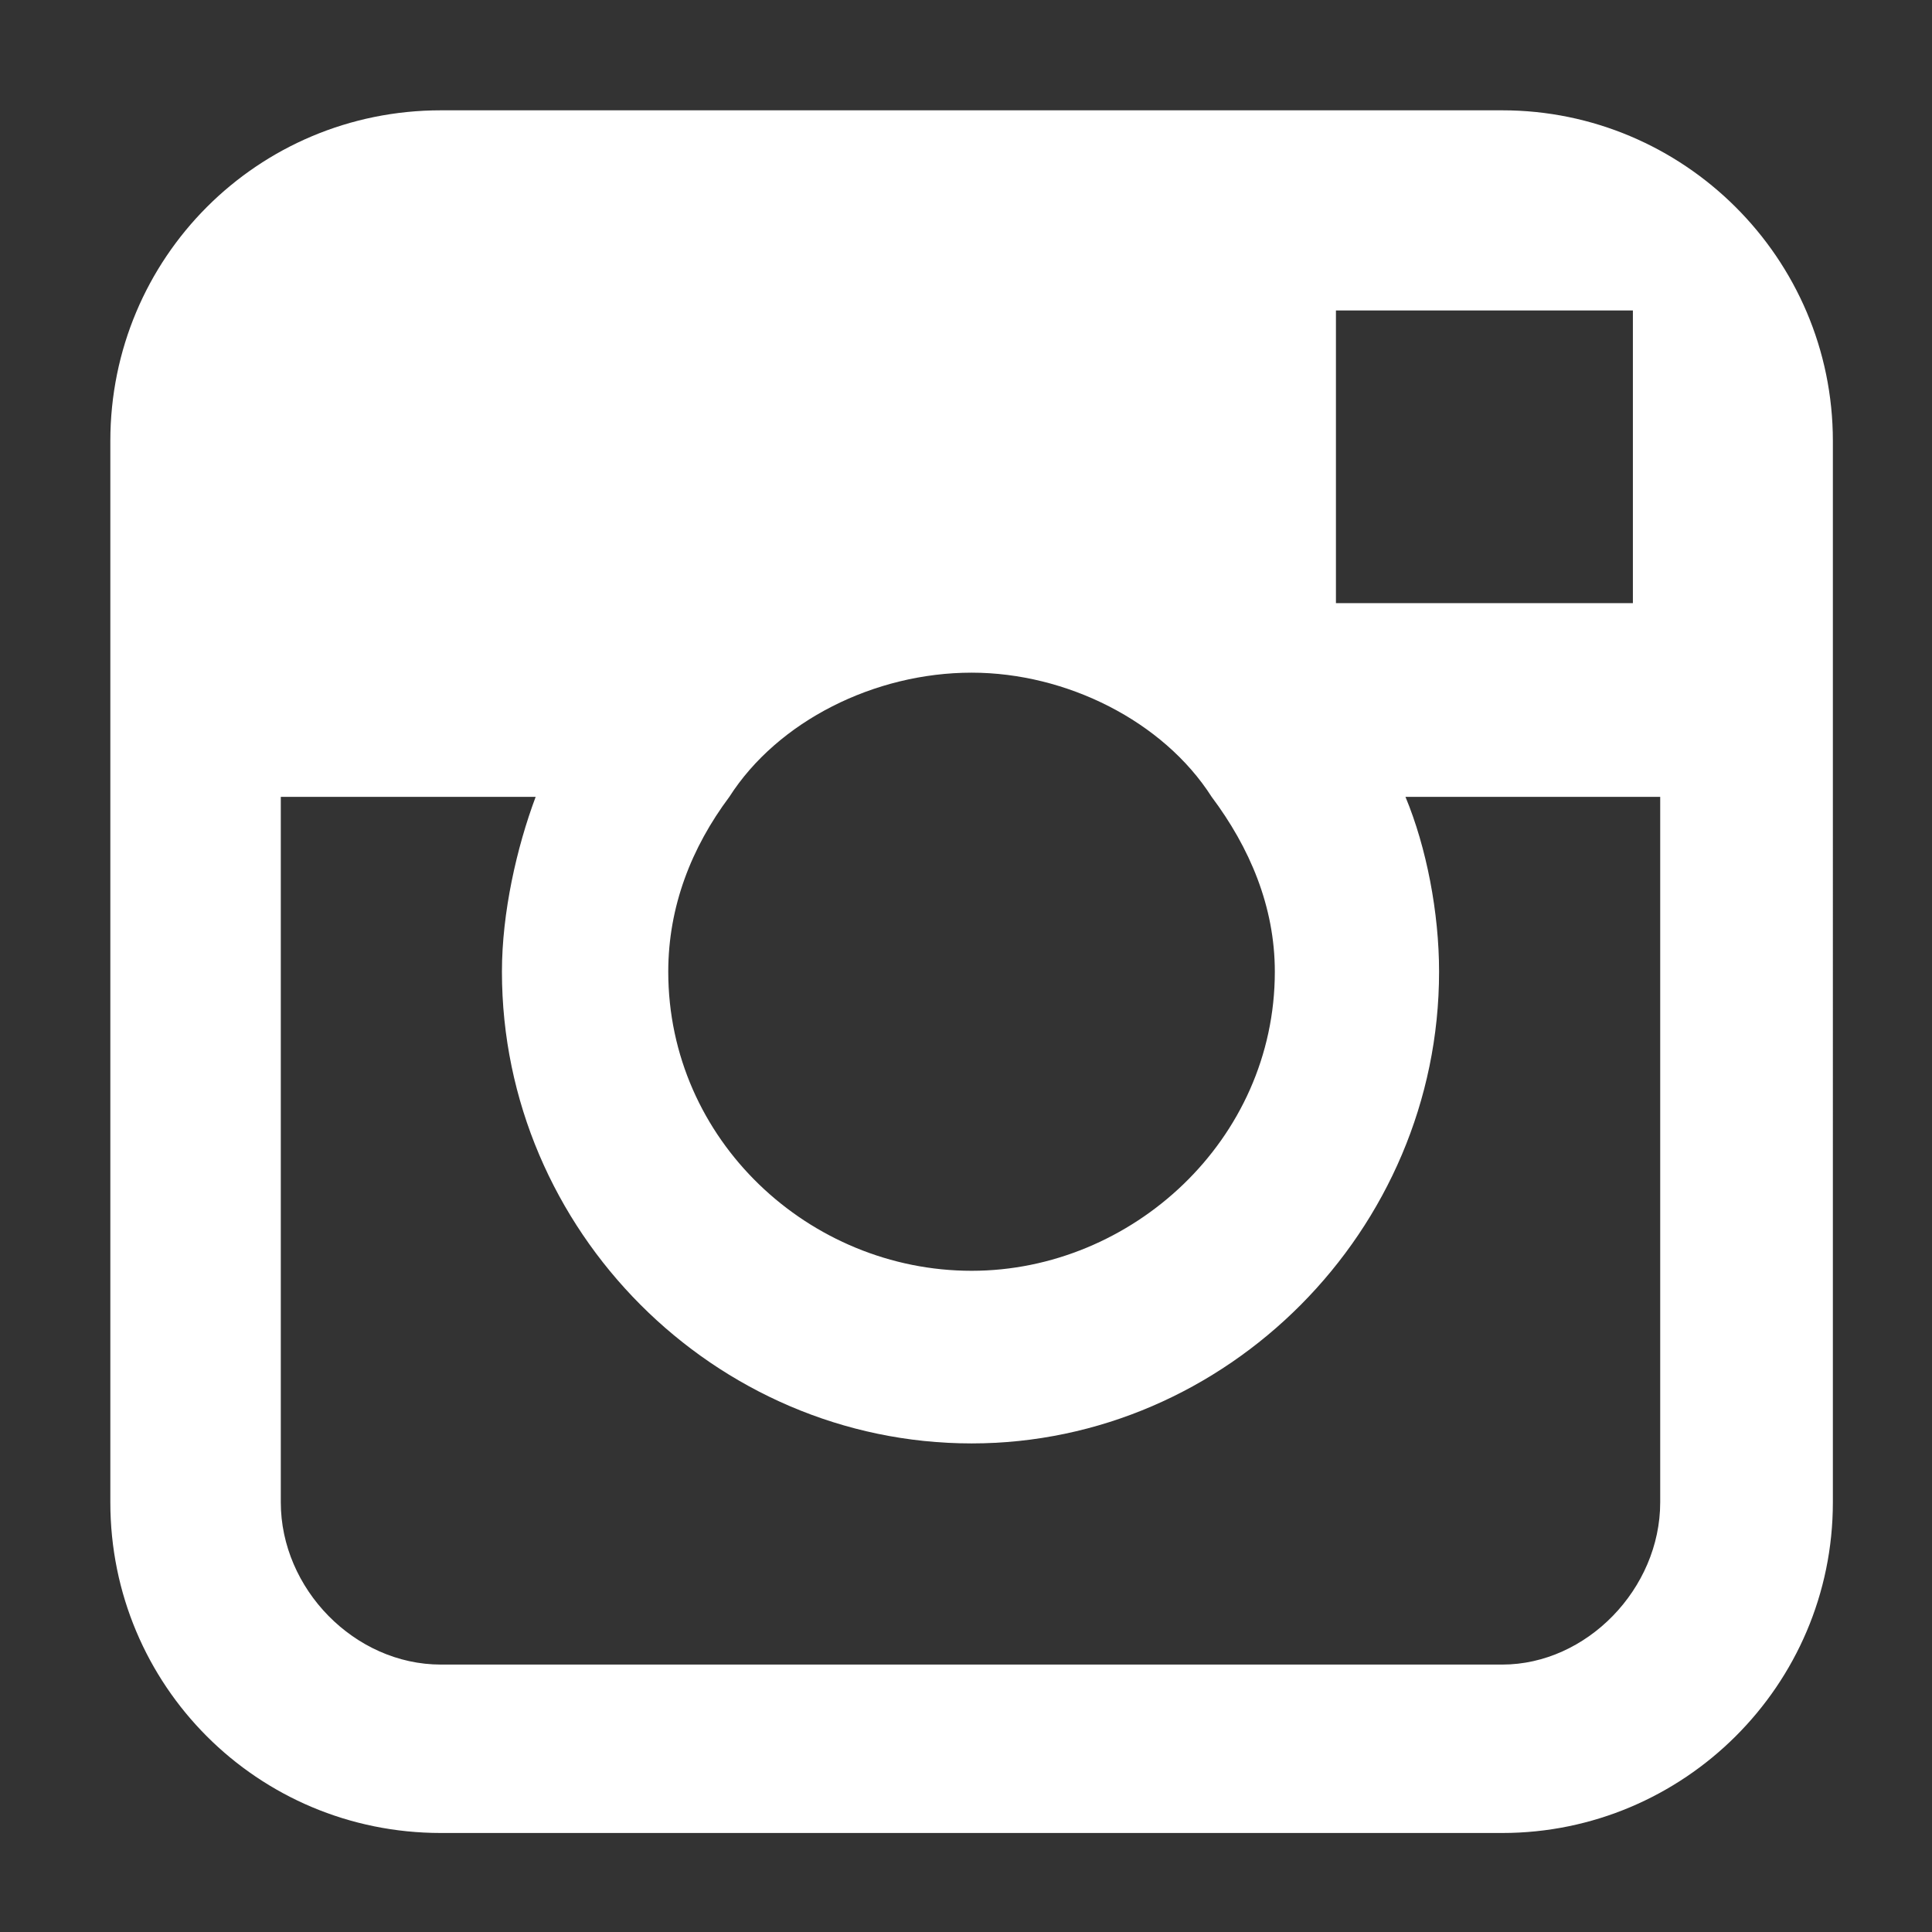
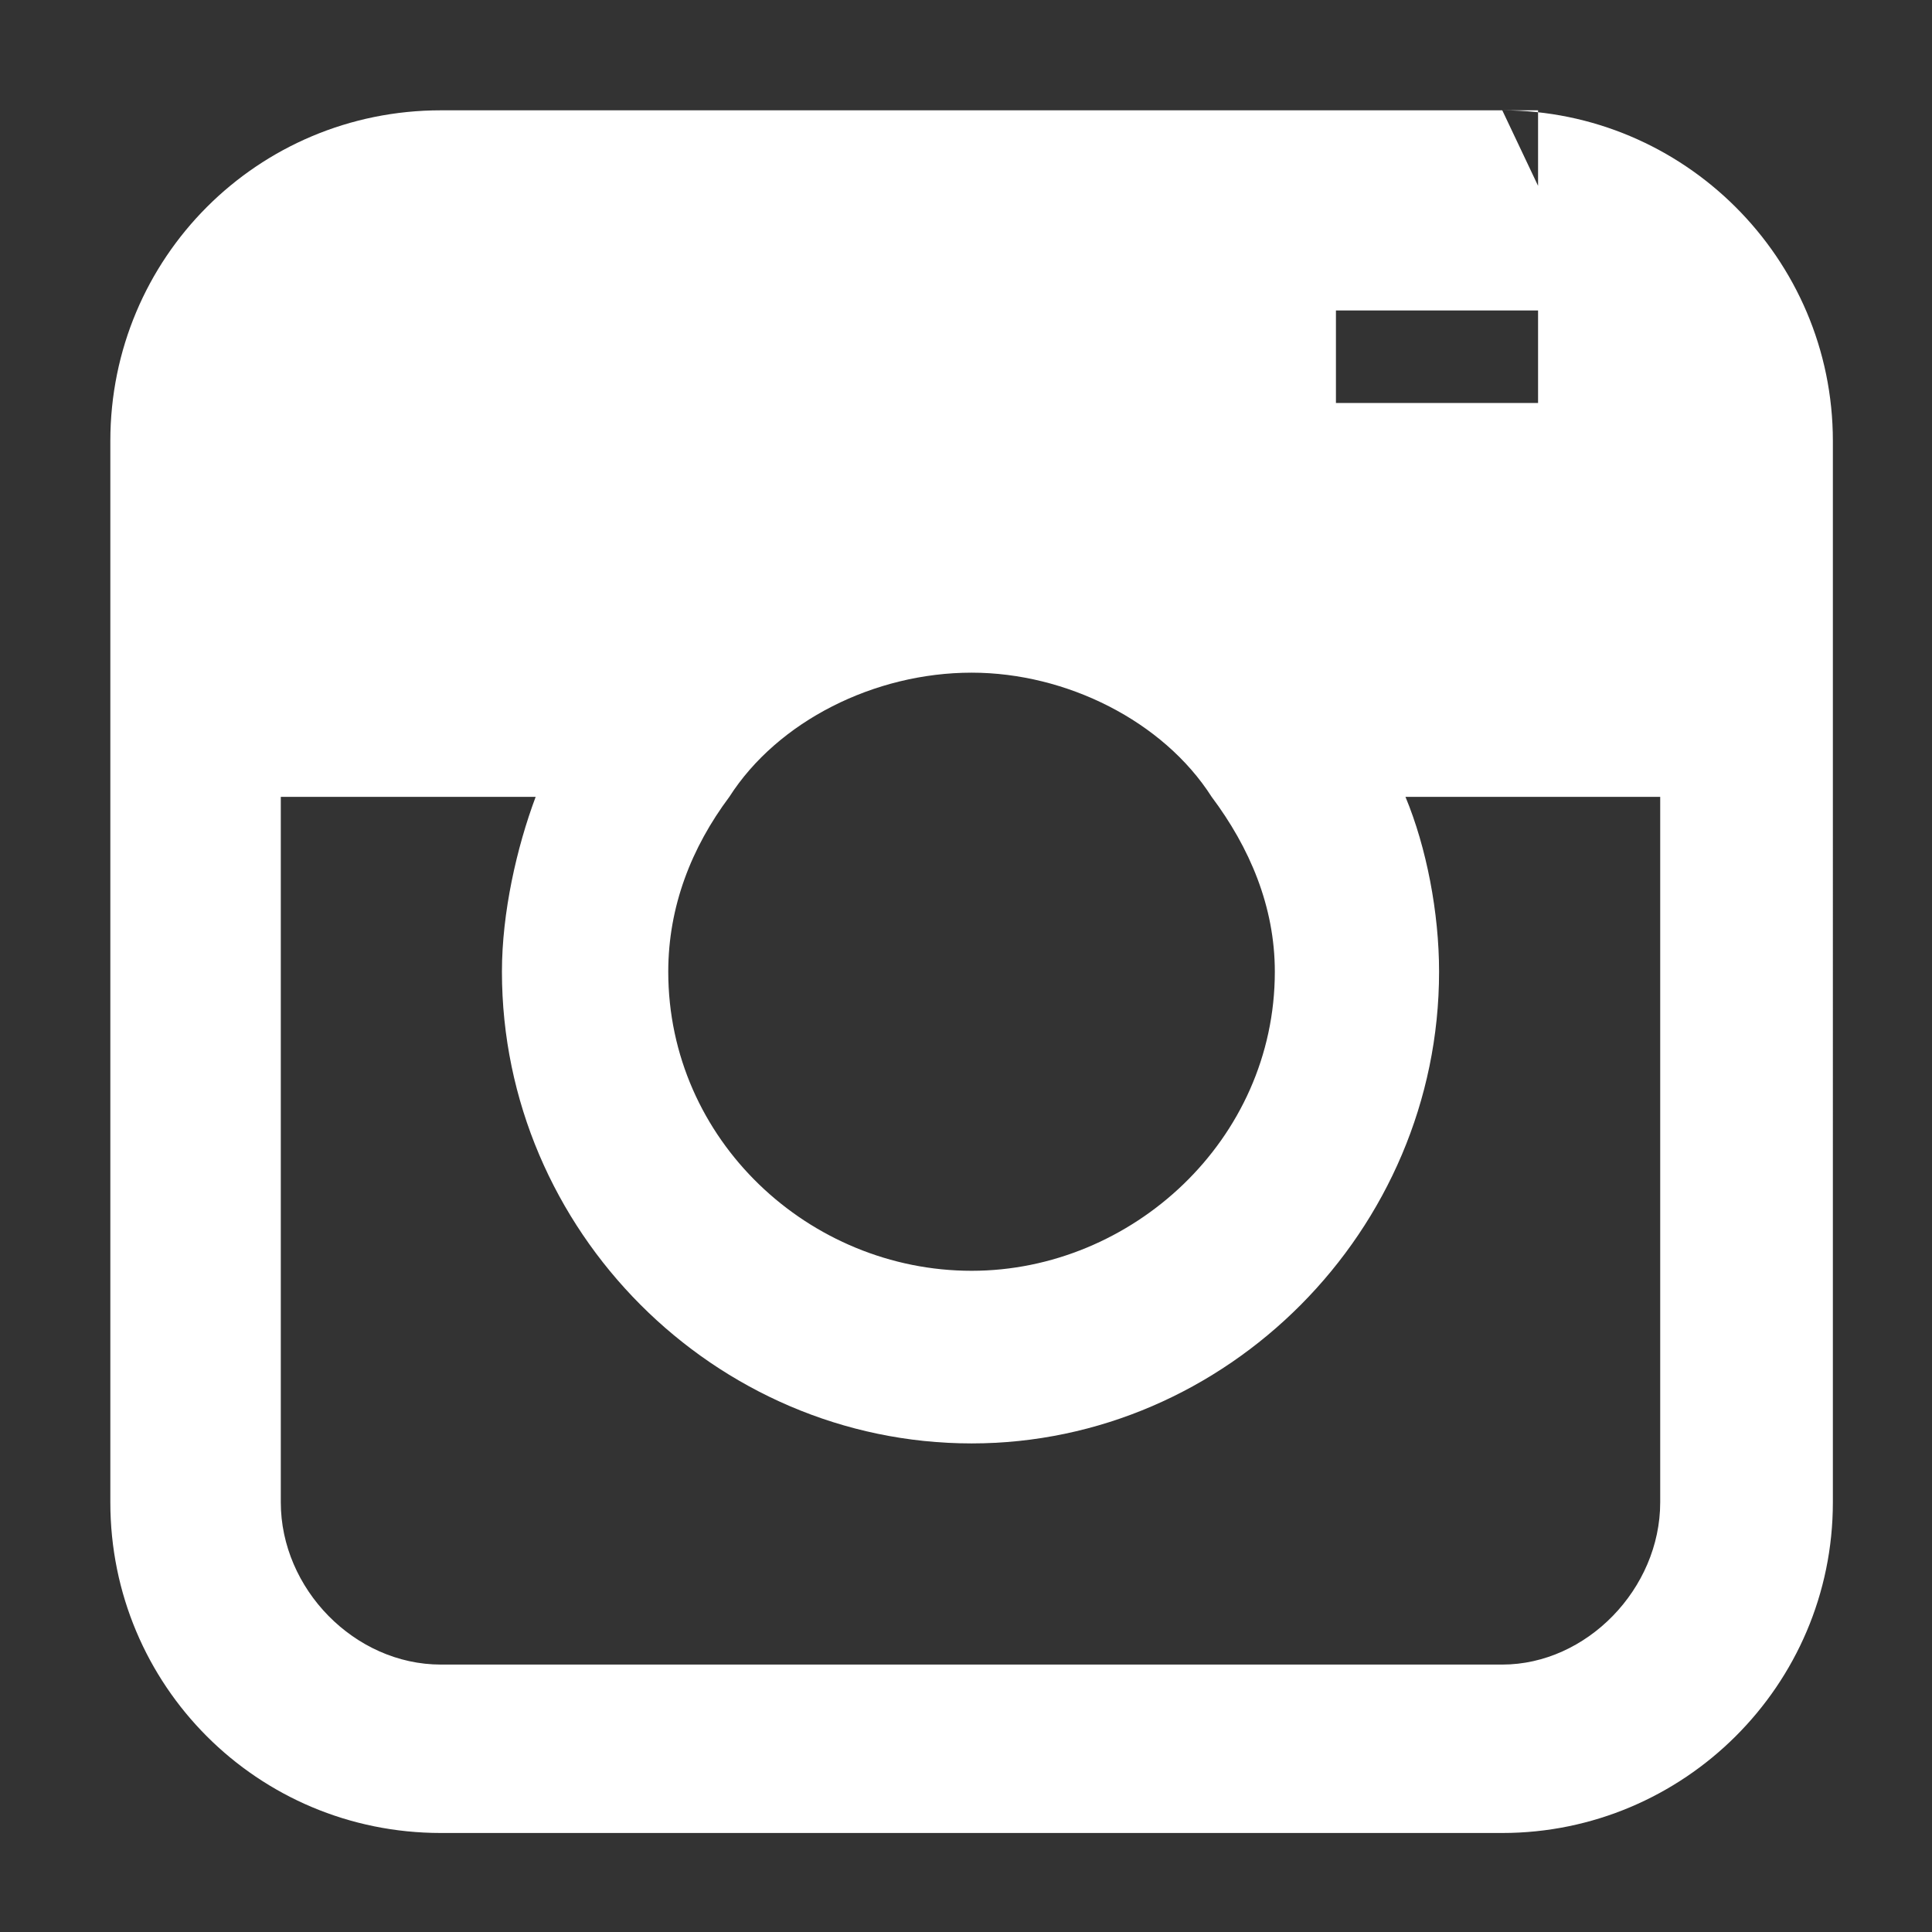
<svg xmlns="http://www.w3.org/2000/svg" version="1.1" id="Icons" x="0px" y="0px" width="100px" height="100px" viewBox="0 0 100 100" enable-background="new 0 0 100 100" xml:space="preserve">
  <rect x="0" y="0" width="100" height="100" fill="#333333" stroke="none" />
-   <path fill="#FFFFFF" d="M77.758,5.71H22.82c-9.481,0-17.109,7.635-17.109,17.116v18.417V77.76c0,9.488,7.628,17.115,17.109,17.115  h54.938c9.377,0,17.111-7.627,17.111-17.115V41.244V22.827C94.869,13.345,87.135,5.71,77.758,5.71z M82.666,16.069h1.852v1.958  v13.191H69.148V16.069H82.666z M37.751,41.244c2.51-3.923,7.521-6.427,12.541-6.427c4.899,0,9.918,2.504,12.422,6.427  c1.965,2.622,3.271,5.67,3.271,9.05c0,8.724-7.414,15.482-15.694,15.482c-8.398,0-15.702-6.758-15.702-15.482  C34.59,46.914,35.792,43.866,37.751,41.244z M85.932,77.76c0,4.475-3.811,8.398-8.174,8.398H22.82c-4.469,0-8.286-3.924-8.286-8.398  V41.244h13.192c-0.982,2.622-1.746,5.996-1.746,9.05c0,13.412,11.015,24.417,24.312,24.417c13.186,0,24.194-11.006,24.194-24.417  c0-3.054-0.65-6.428-1.74-9.05h13.186V77.76z" />
+   <path fill="#FFFFFF" d="M77.758,5.71H22.82c-9.481,0-17.109,7.635-17.109,17.116v18.417V77.76c0,9.488,7.628,17.115,17.109,17.115  h54.938c9.377,0,17.111-7.627,17.111-17.115V41.244V22.827C94.869,13.345,87.135,5.71,77.758,5.71z h1.852v1.958  v13.191H69.148V16.069H82.666z M37.751,41.244c2.51-3.923,7.521-6.427,12.541-6.427c4.899,0,9.918,2.504,12.422,6.427  c1.965,2.622,3.271,5.67,3.271,9.05c0,8.724-7.414,15.482-15.694,15.482c-8.398,0-15.702-6.758-15.702-15.482  C34.59,46.914,35.792,43.866,37.751,41.244z M85.932,77.76c0,4.475-3.811,8.398-8.174,8.398H22.82c-4.469,0-8.286-3.924-8.286-8.398  V41.244h13.192c-0.982,2.622-1.746,5.996-1.746,9.05c0,13.412,11.015,24.417,24.312,24.417c13.186,0,24.194-11.006,24.194-24.417  c0-3.054-0.65-6.428-1.74-9.05h13.186V77.76z" />
</svg>